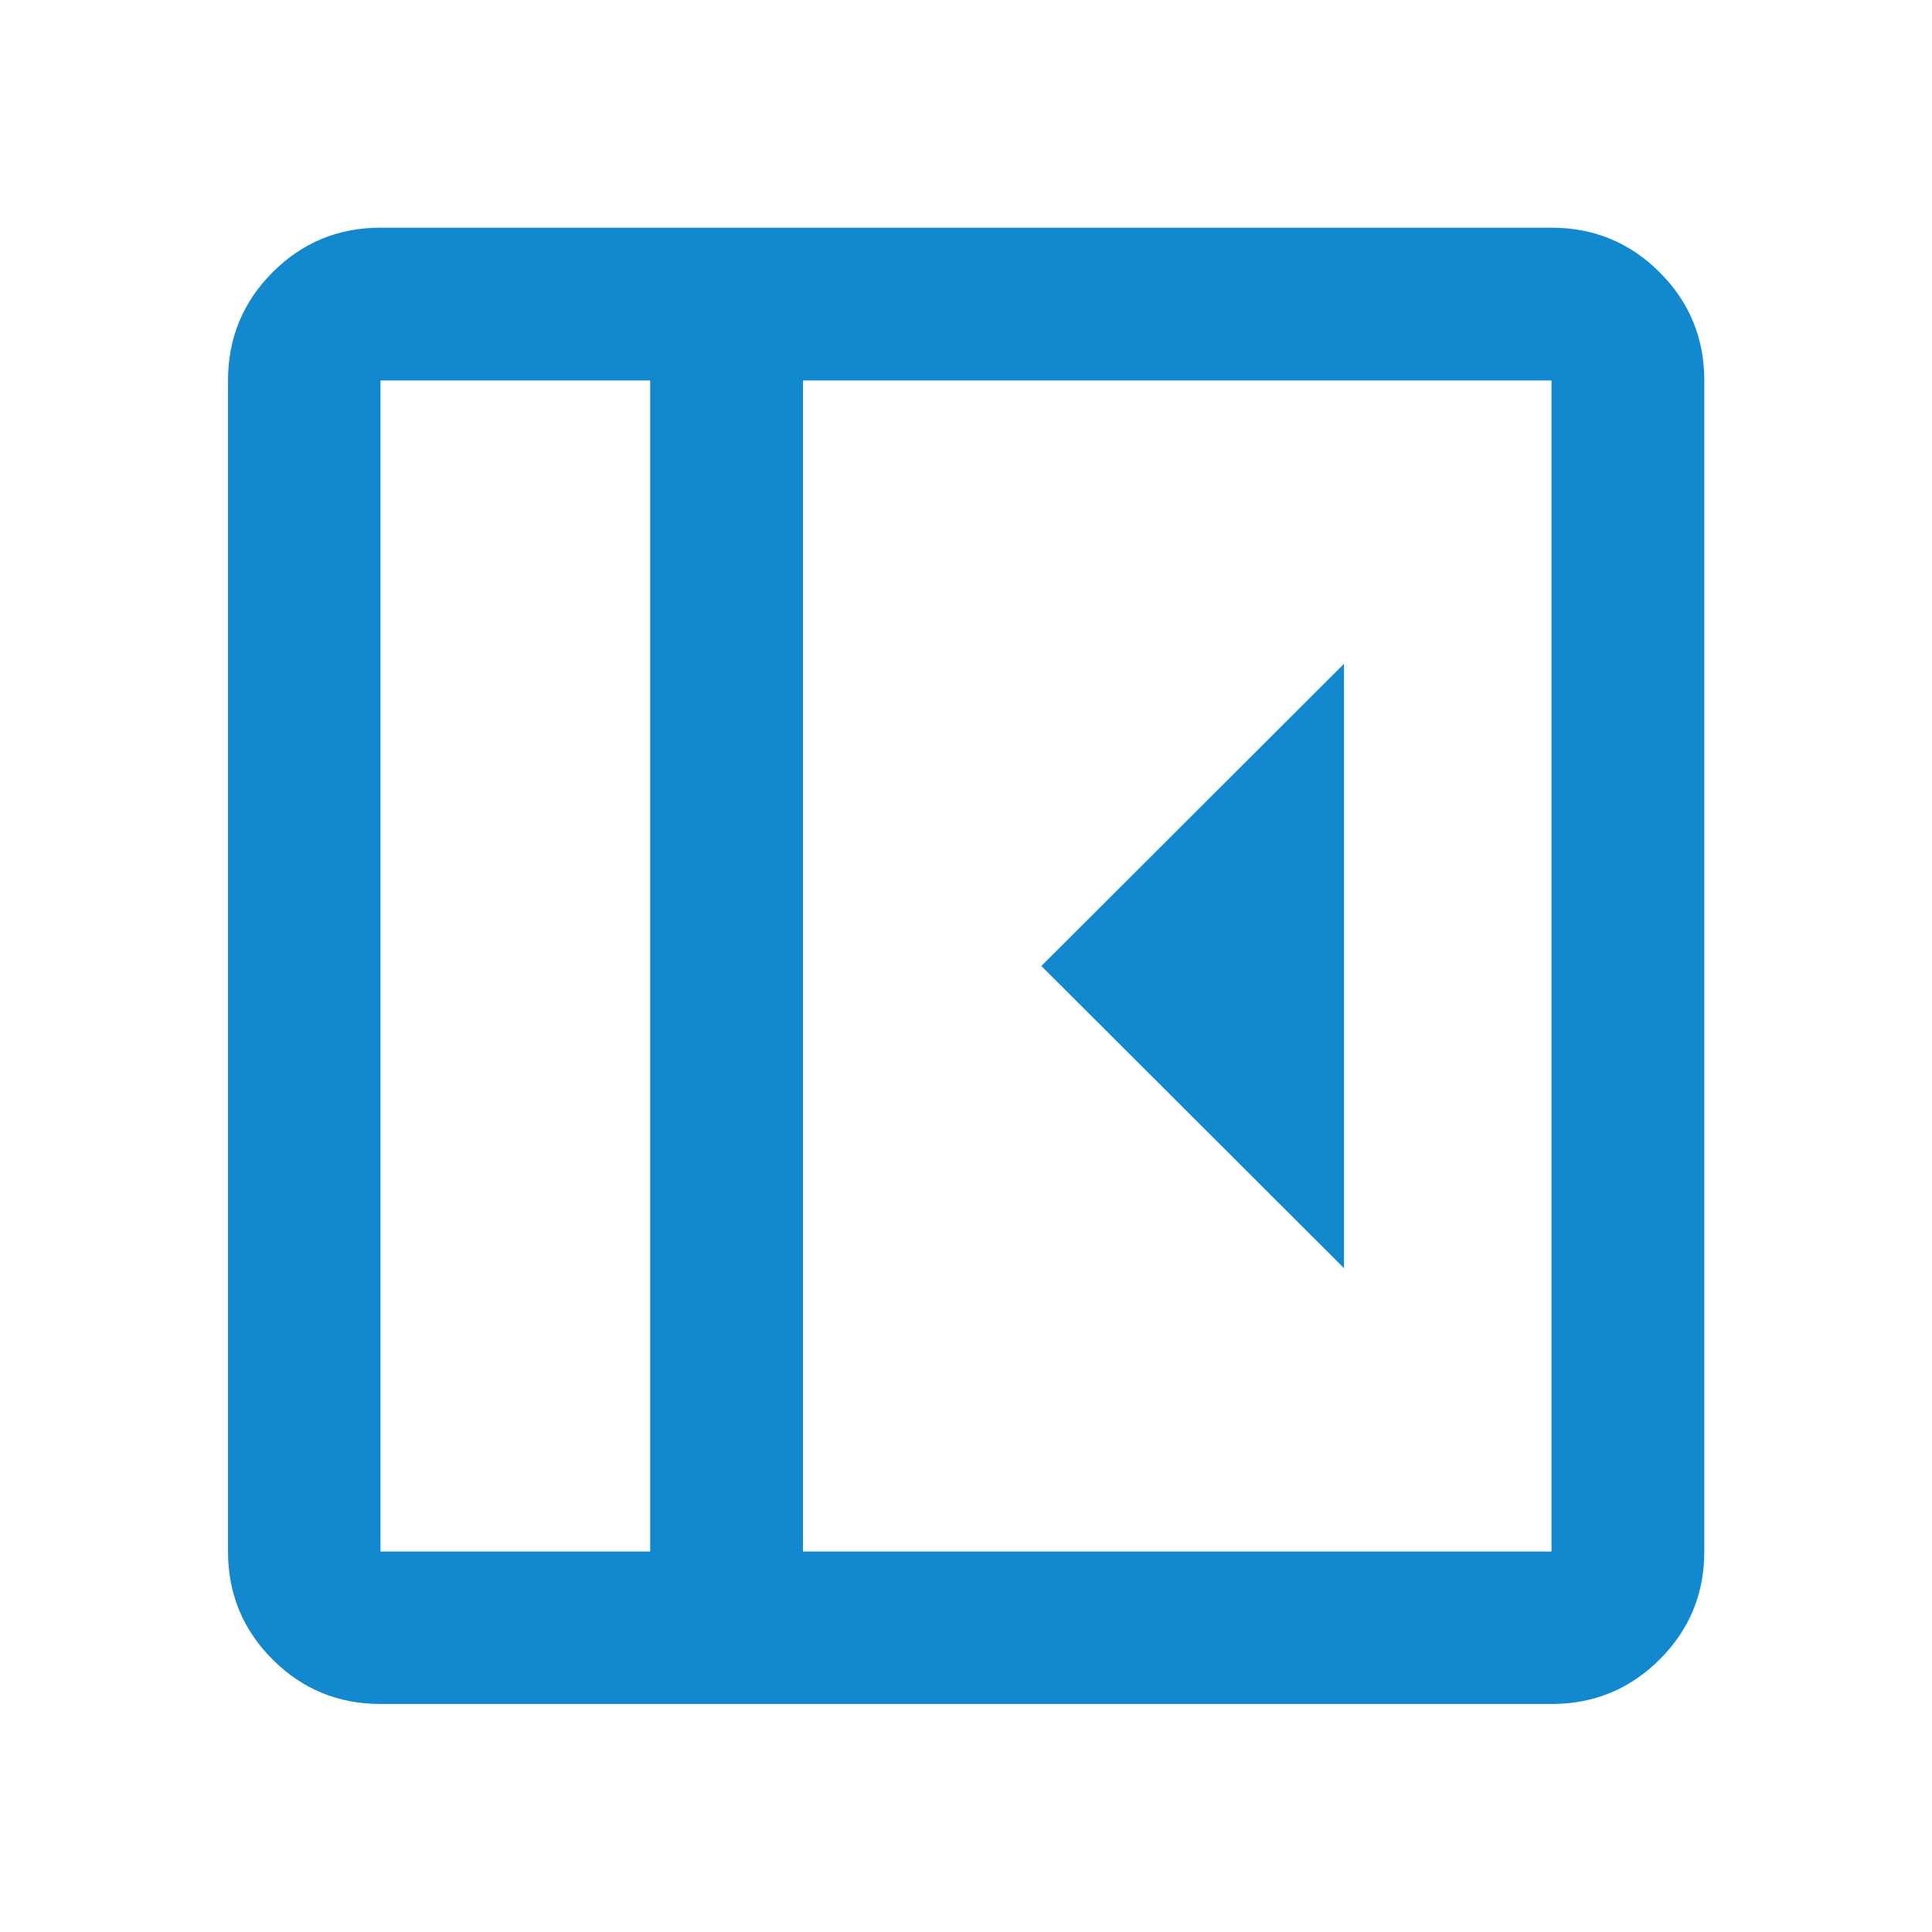
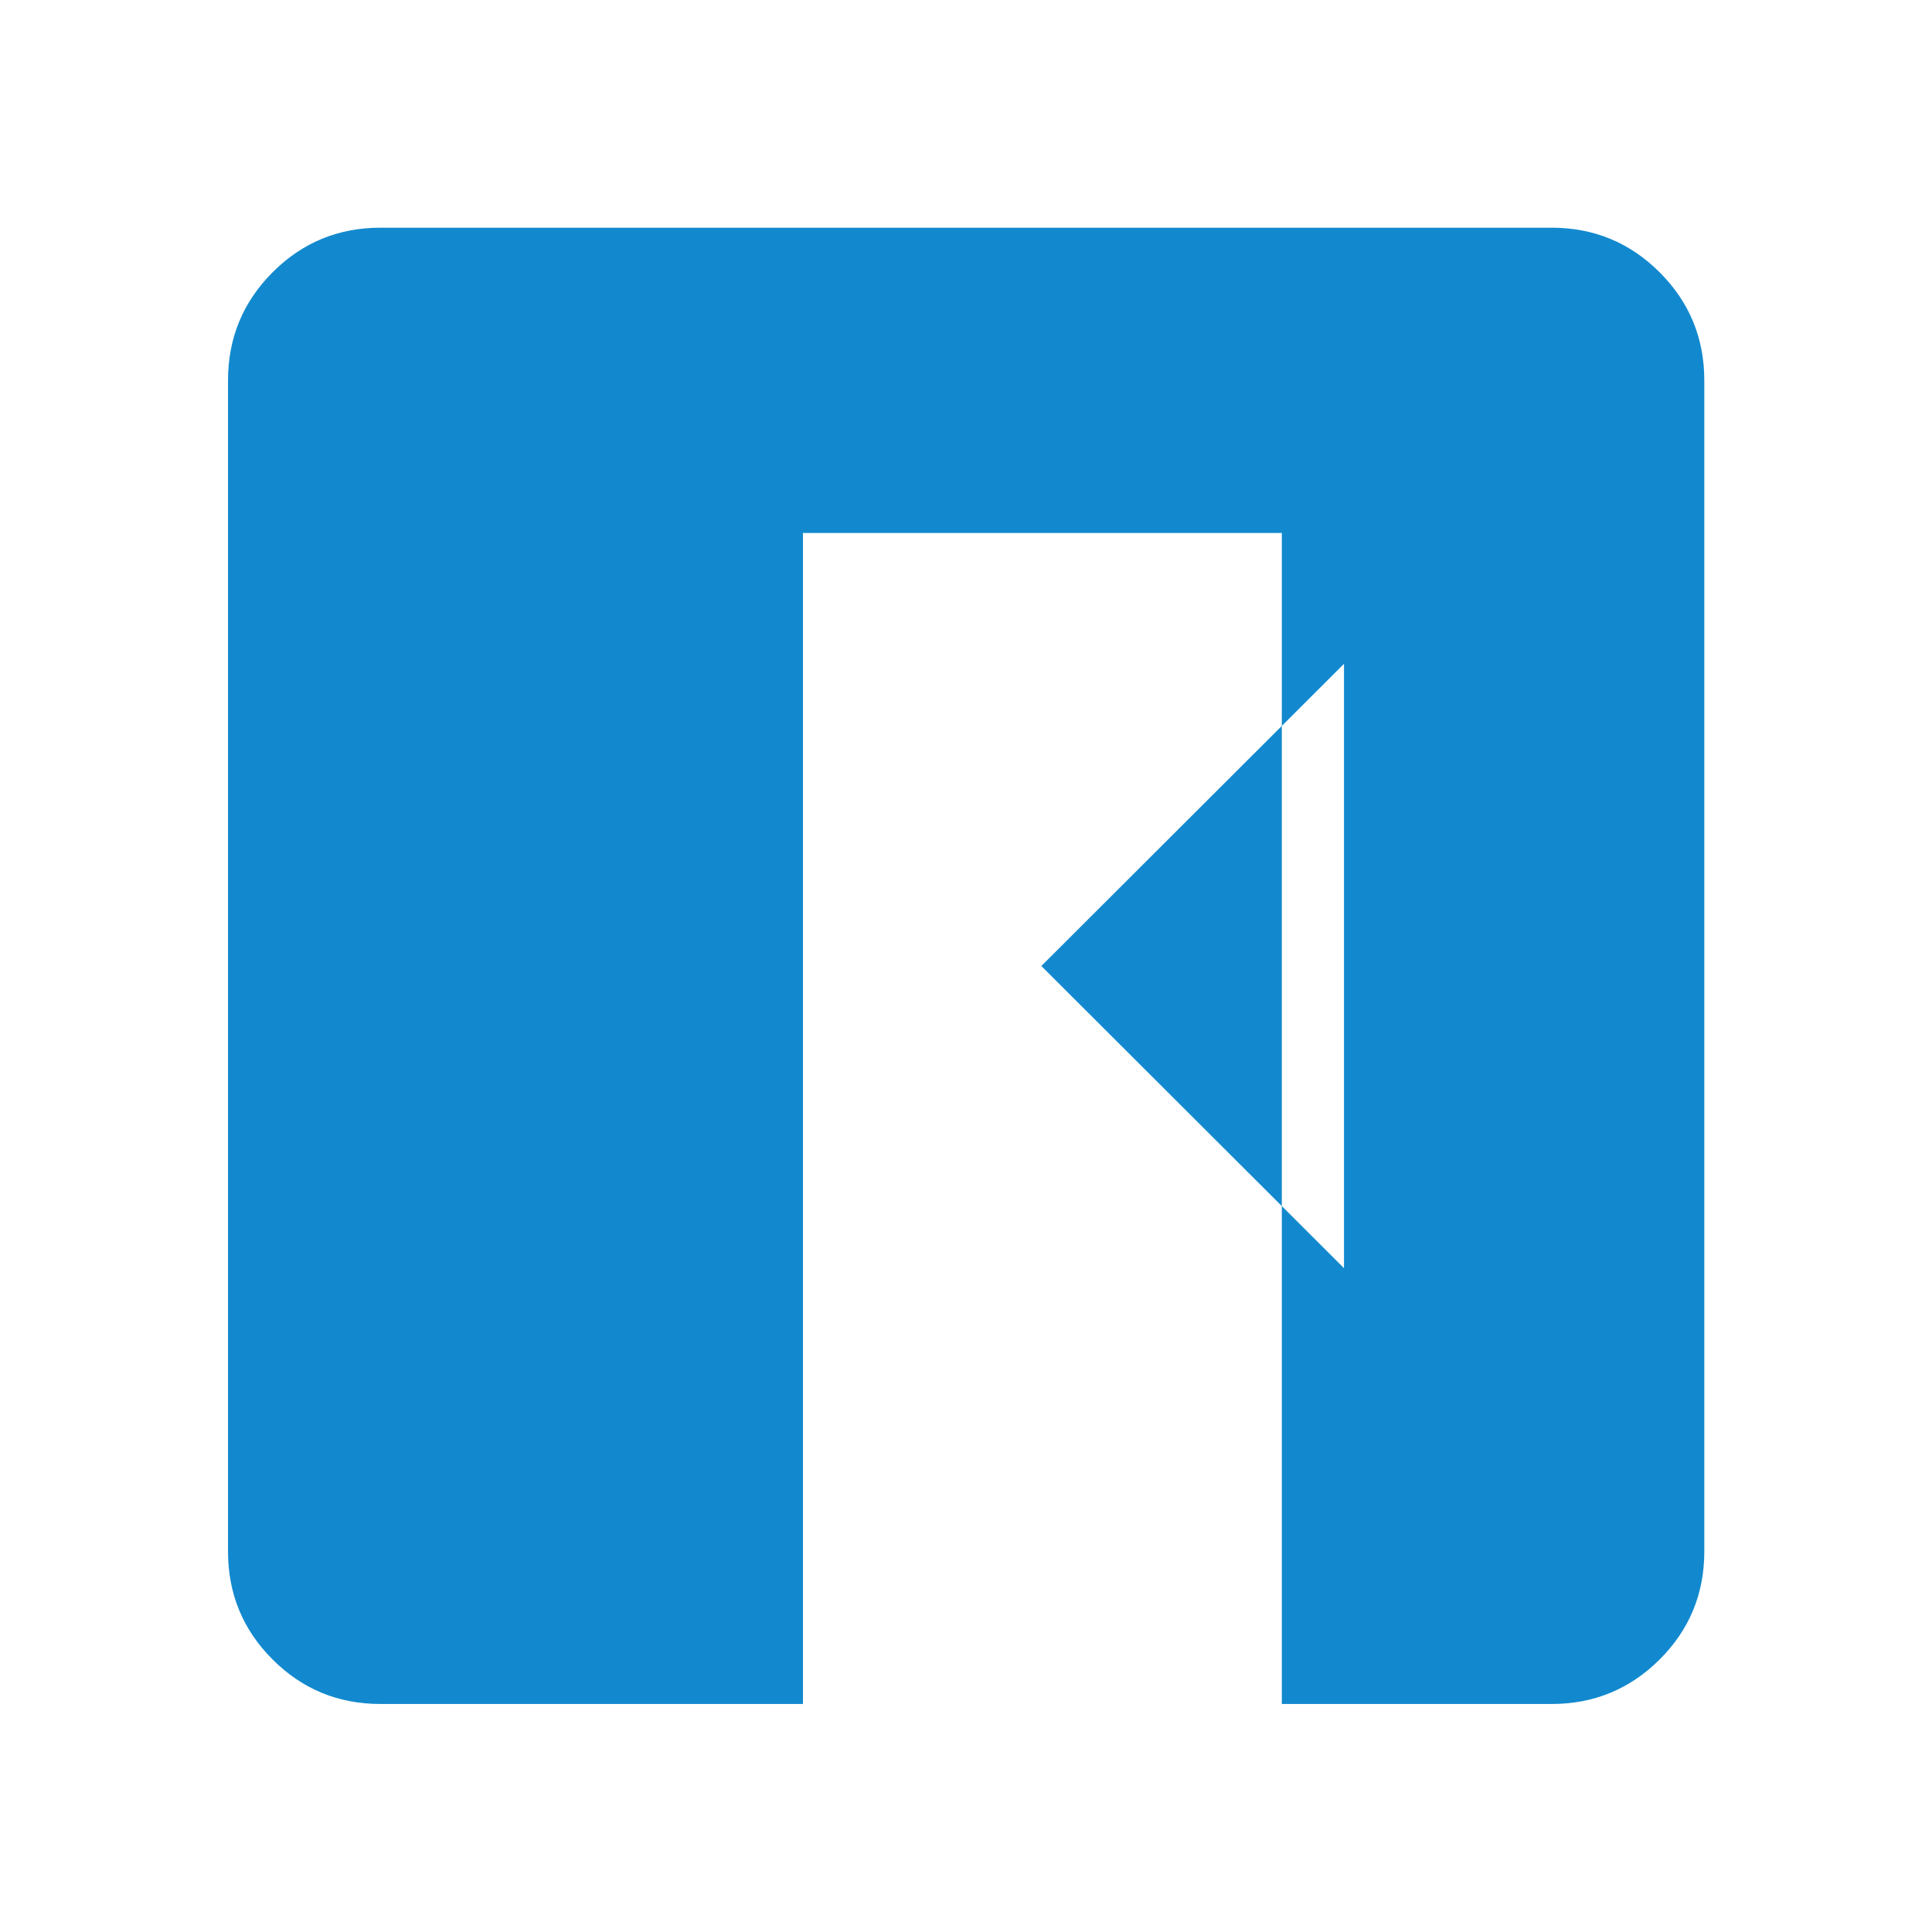
<svg xmlns="http://www.w3.org/2000/svg" height="40px" viewBox="0 -960 960 960" width="40px" fill="#1289ce">
-   <path d="M667.82-329.86v-300.28L517.44-480l150.38 150.14ZM189.06-113.3q-31.5 0-53.63-22.13-22.13-22.13-22.13-53.63v-581.88q0-31.56 22.13-53.74 22.13-22.18 53.63-22.18h581.88q31.56 0 53.74 22.18 22.18 22.18 22.18 53.74v581.88q0 31.5-22.18 53.63-22.18 22.13-53.74 22.13H189.06Zm134.01-75.76v-581.88H189.06v581.88h134.01Zm75.92 0h371.95v-581.88H398.99v581.88Zm-75.92 0H189.06h134.01Z" />
+   <path d="M667.82-329.86v-300.28L517.44-480l150.38 150.14ZM189.06-113.3q-31.5 0-53.63-22.13-22.13-22.13-22.13-53.63v-581.88q0-31.56 22.13-53.74 22.13-22.18 53.63-22.18h581.88q31.56 0 53.74 22.18 22.18 22.18 22.18 53.74v581.88q0 31.5-22.18 53.63-22.18 22.13-53.74 22.13H189.06Zv-581.88H189.06v581.88h134.01Zm75.92 0h371.95v-581.88H398.99v581.88Zm-75.92 0H189.06h134.01Z" />
</svg>